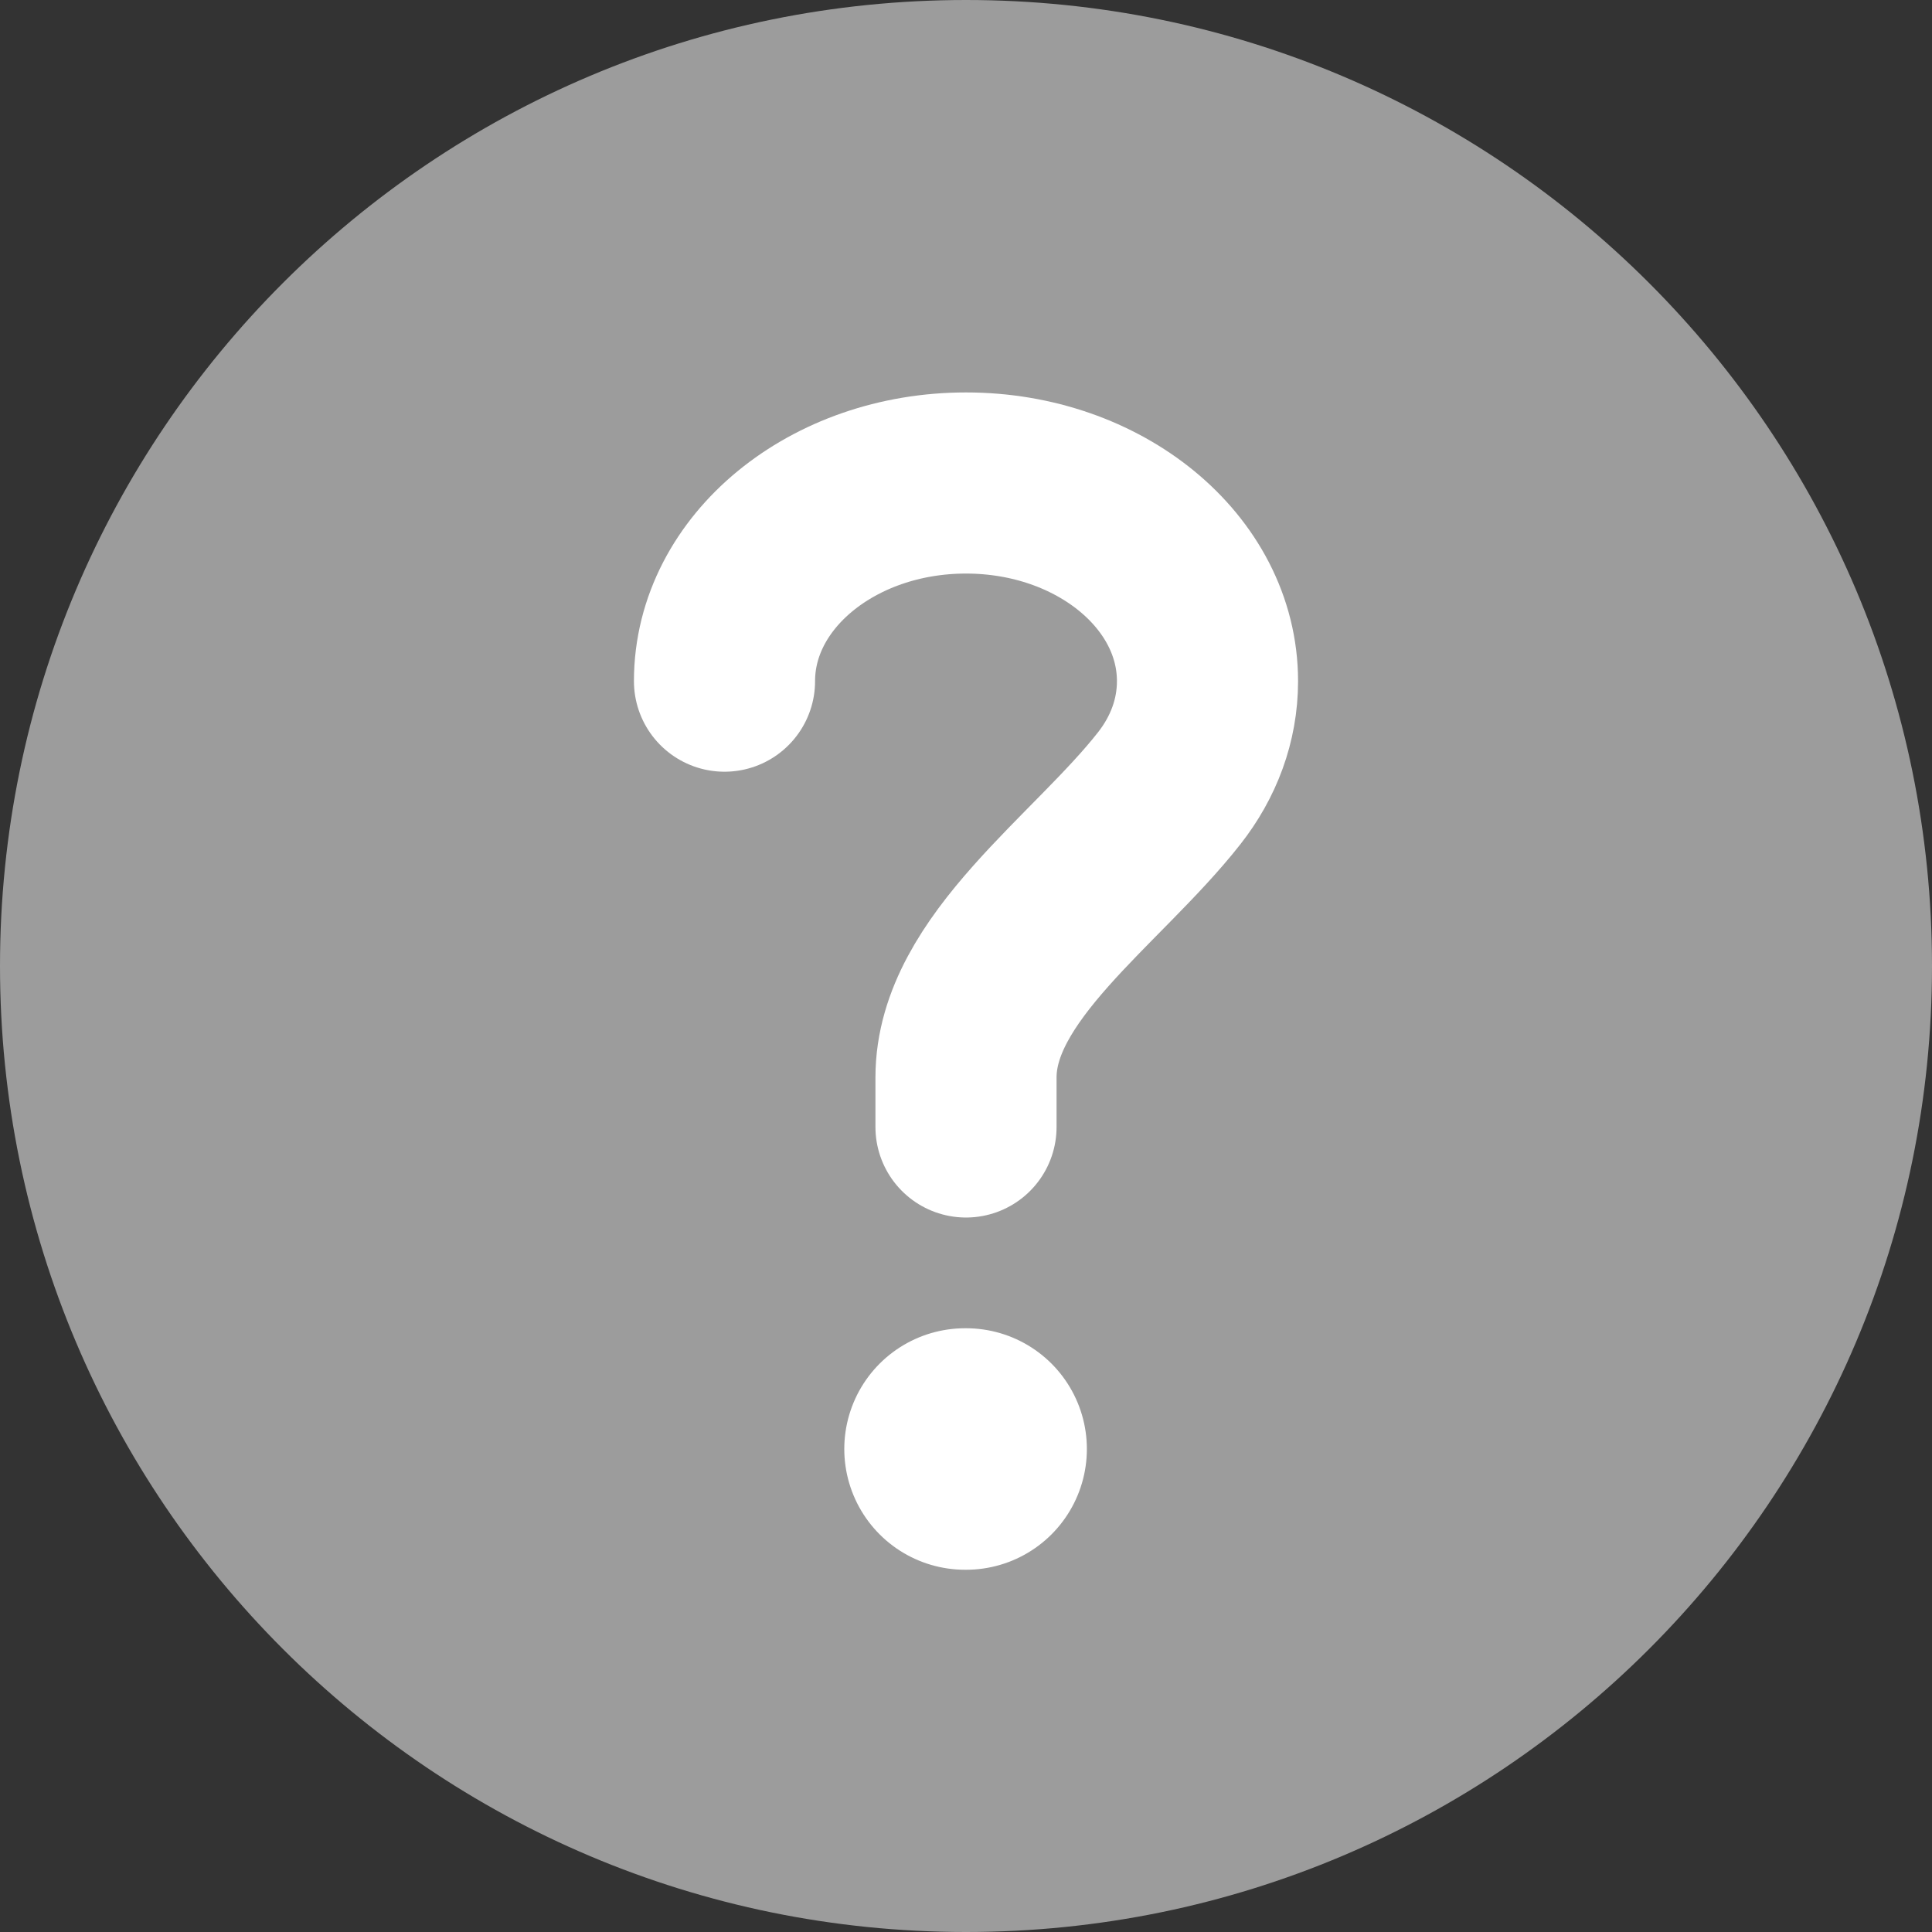
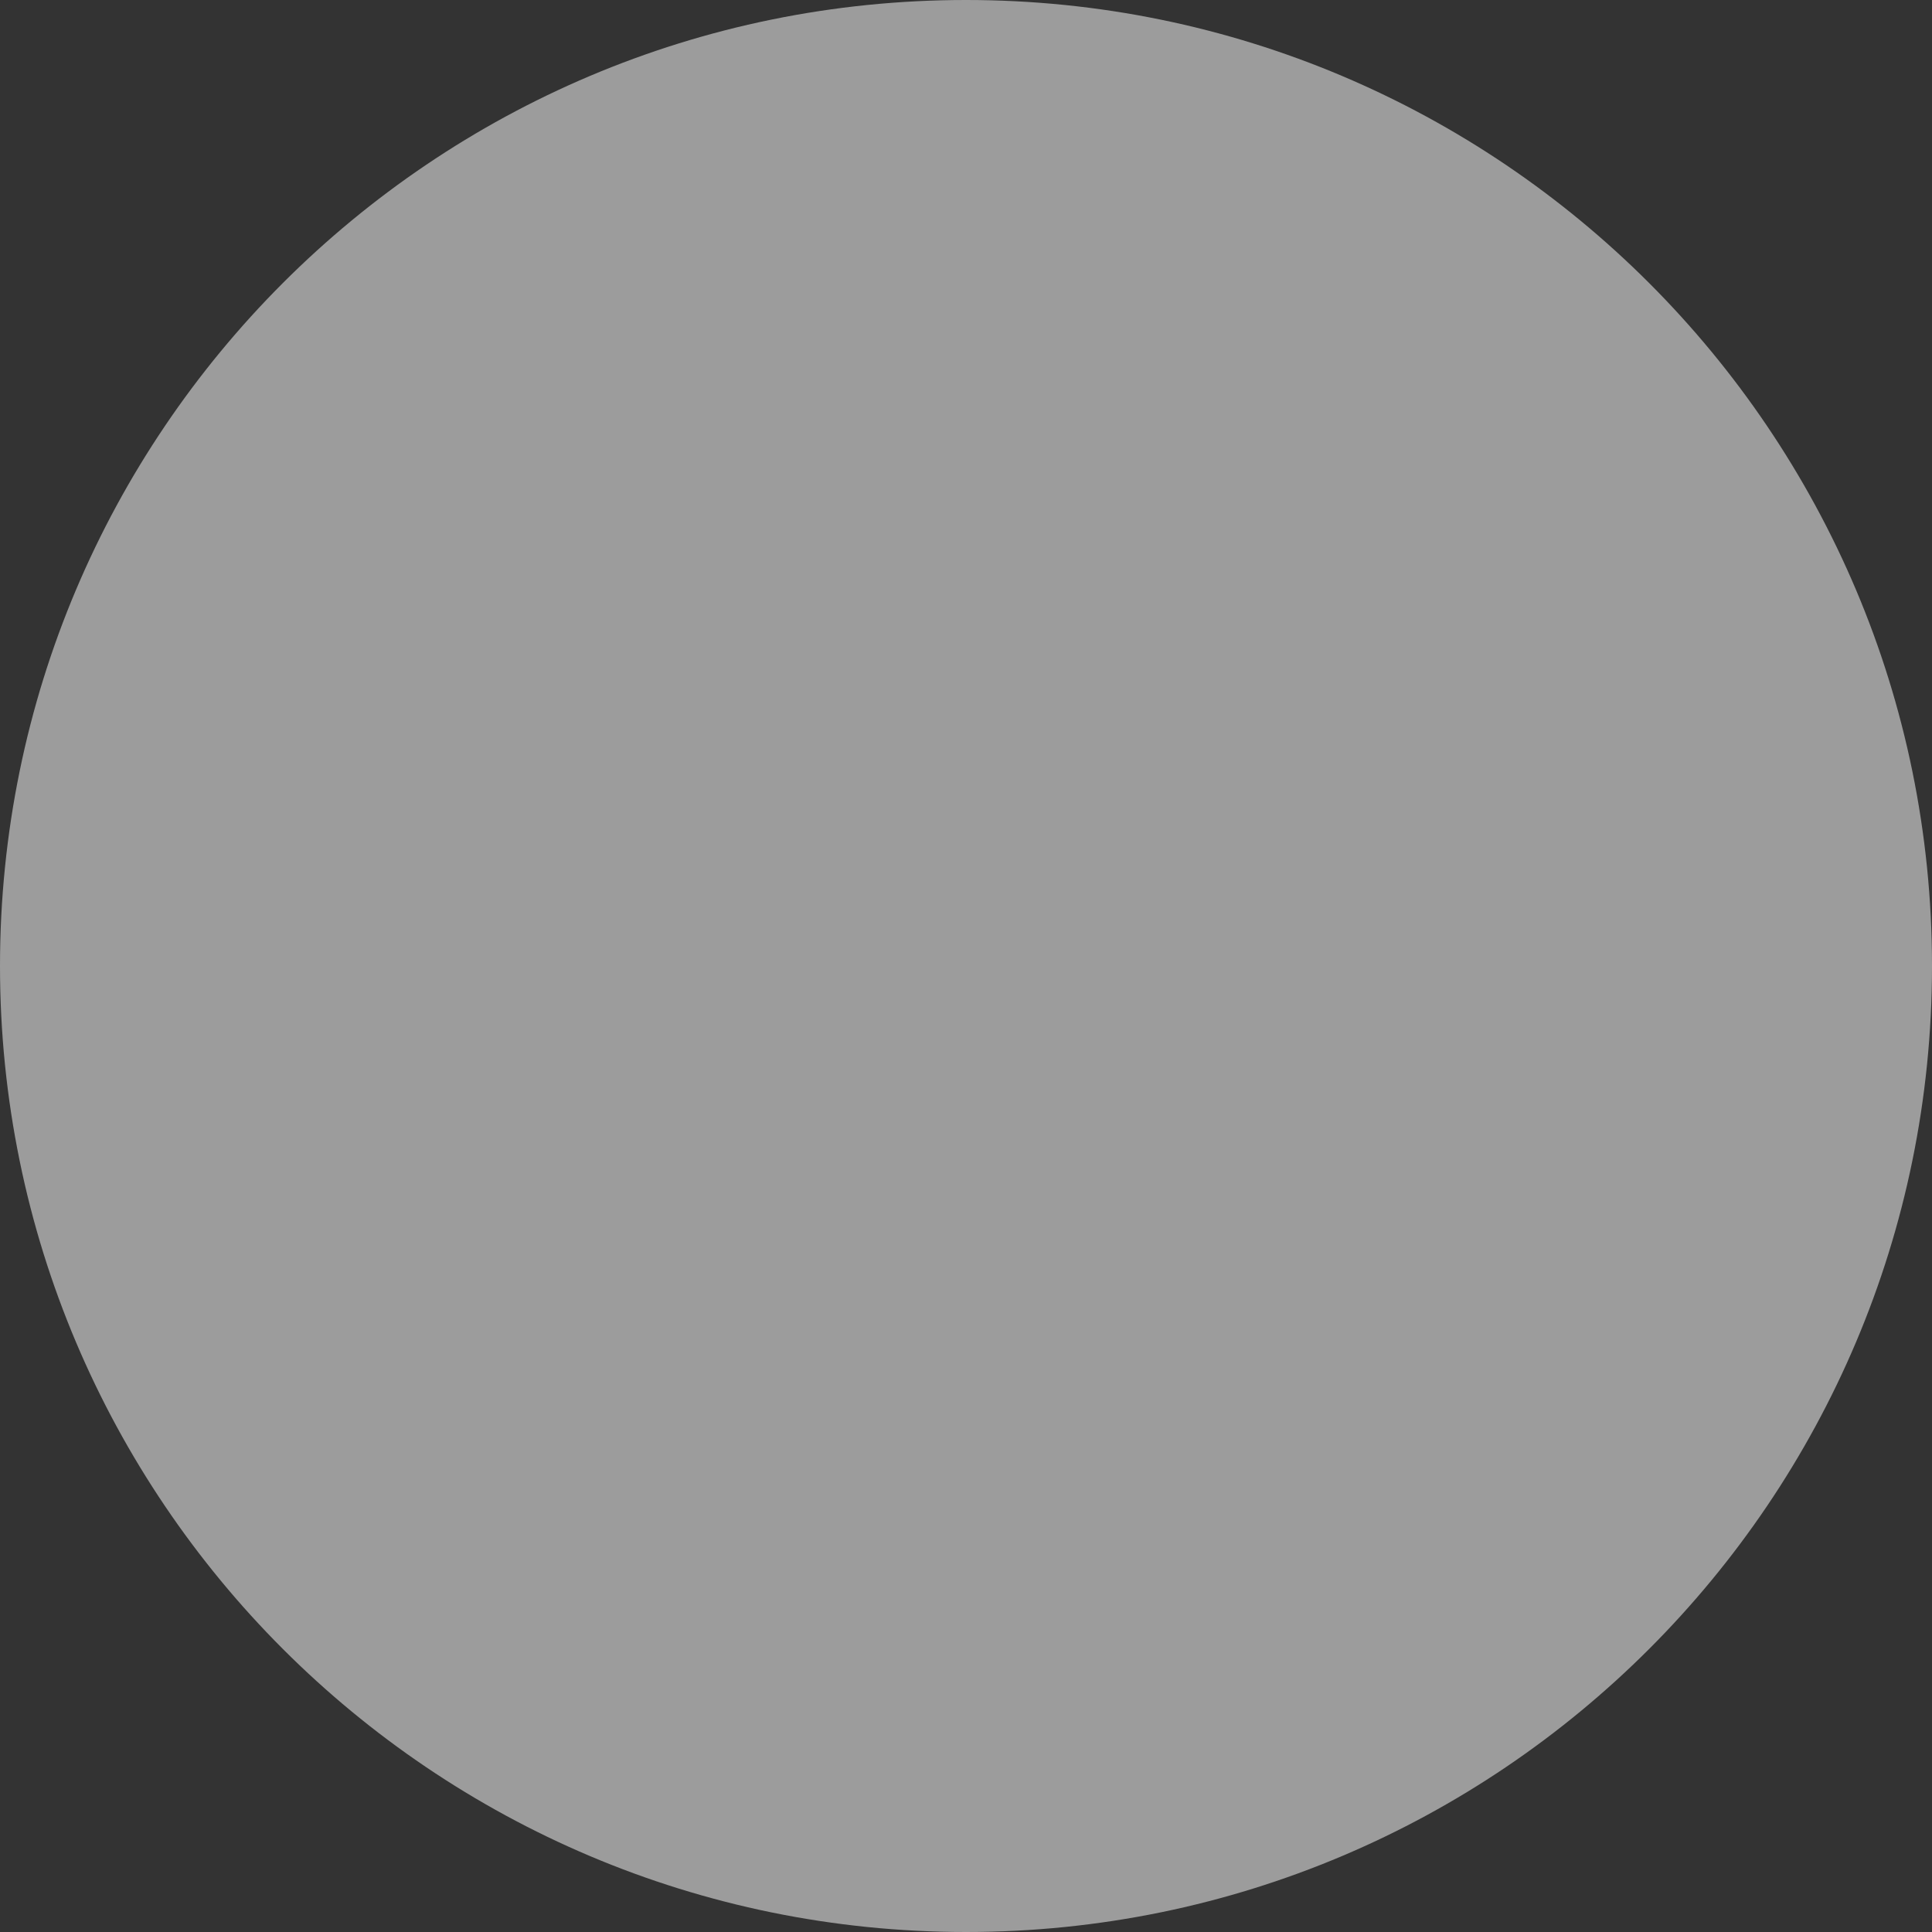
<svg xmlns="http://www.w3.org/2000/svg" width="16" height="16" viewBox="0 0 16 16" fill="none">
  <rect x="0" y="0" width="16" height="16" fill="#333333" stroke="none" />
  <path d="M8 16C12.418 16 16 12.418 16 8C16 3.582 12.418 0 8 0C3.582 0 0 3.582 0 8C0 12.418 3.582 16 8 16Z" fill="#9C9C9C" />
-   <path d="M6 5.641C6 4.735 6.895 4 8 4C9.105 4 10 4.735 10 5.641C10 5.968 9.884 6.272 9.683 6.528C9.085 7.29 8 8.017 8 8.923V9.333" stroke="white" stroke-width="1.5" stroke-linecap="round" />
-   <path d="M7.992 12H8.001" stroke="white" stroke-width="2" stroke-linecap="round" stroke-linejoin="round" />
</svg>